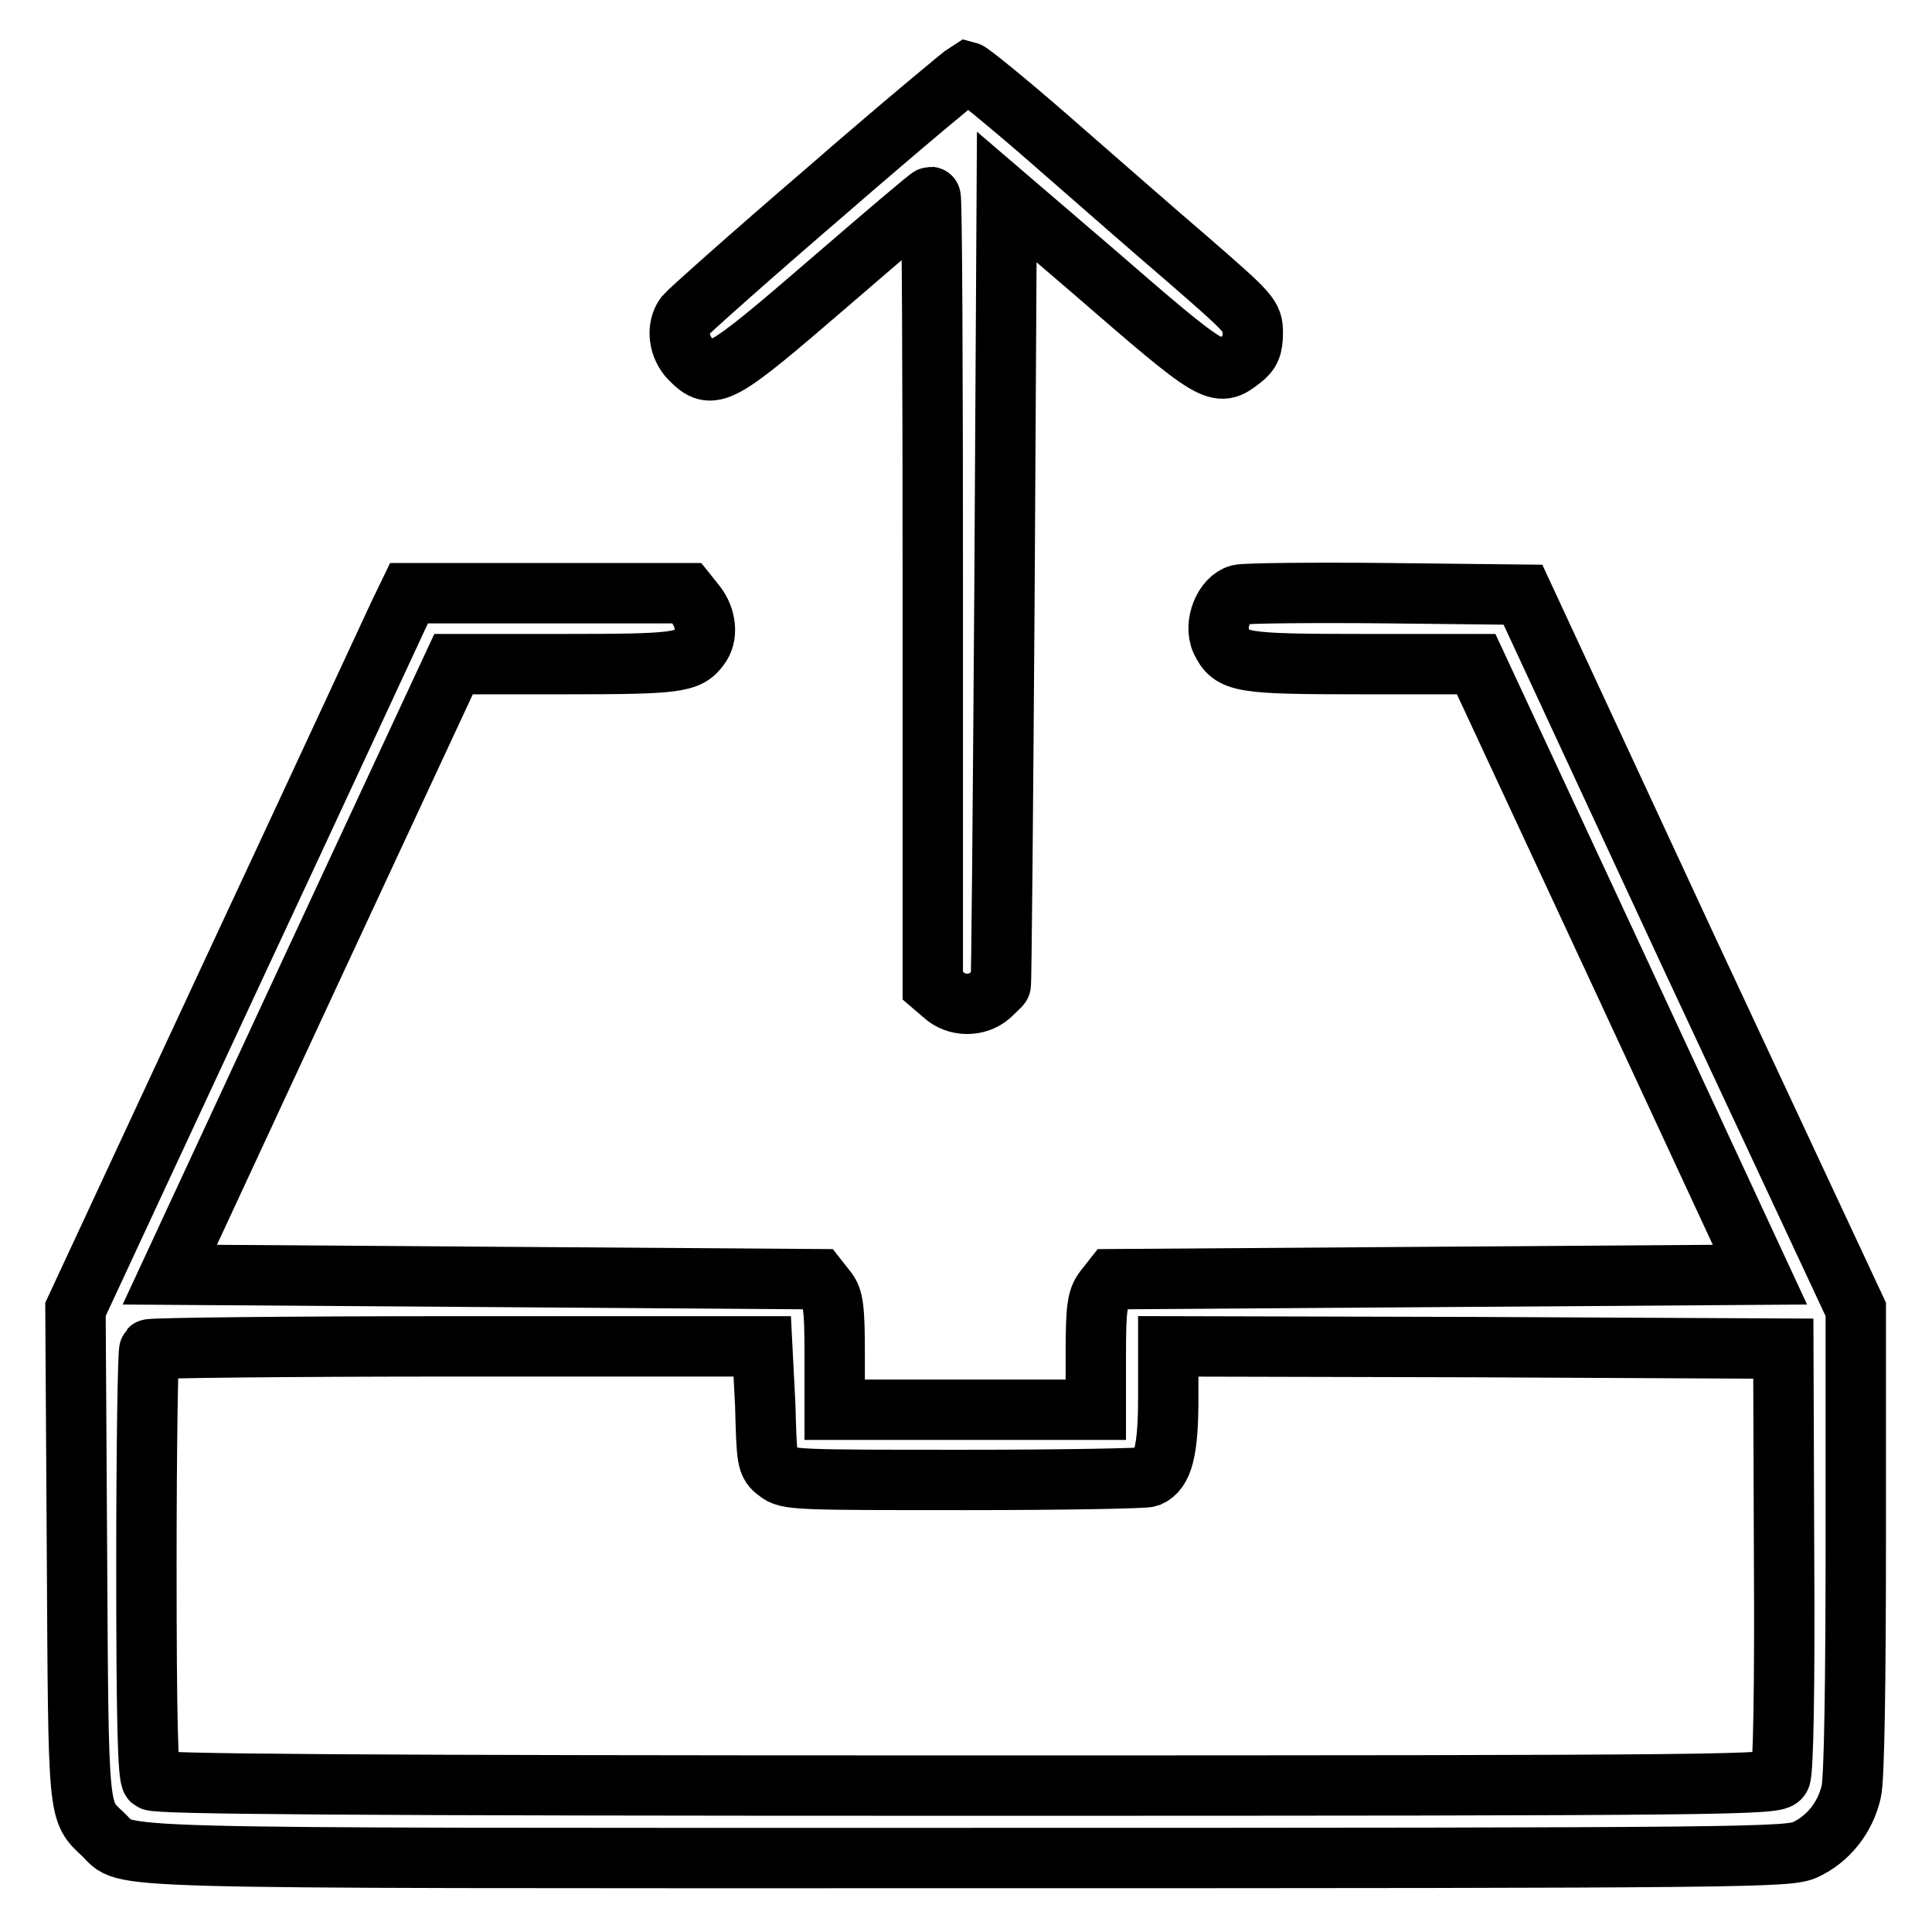
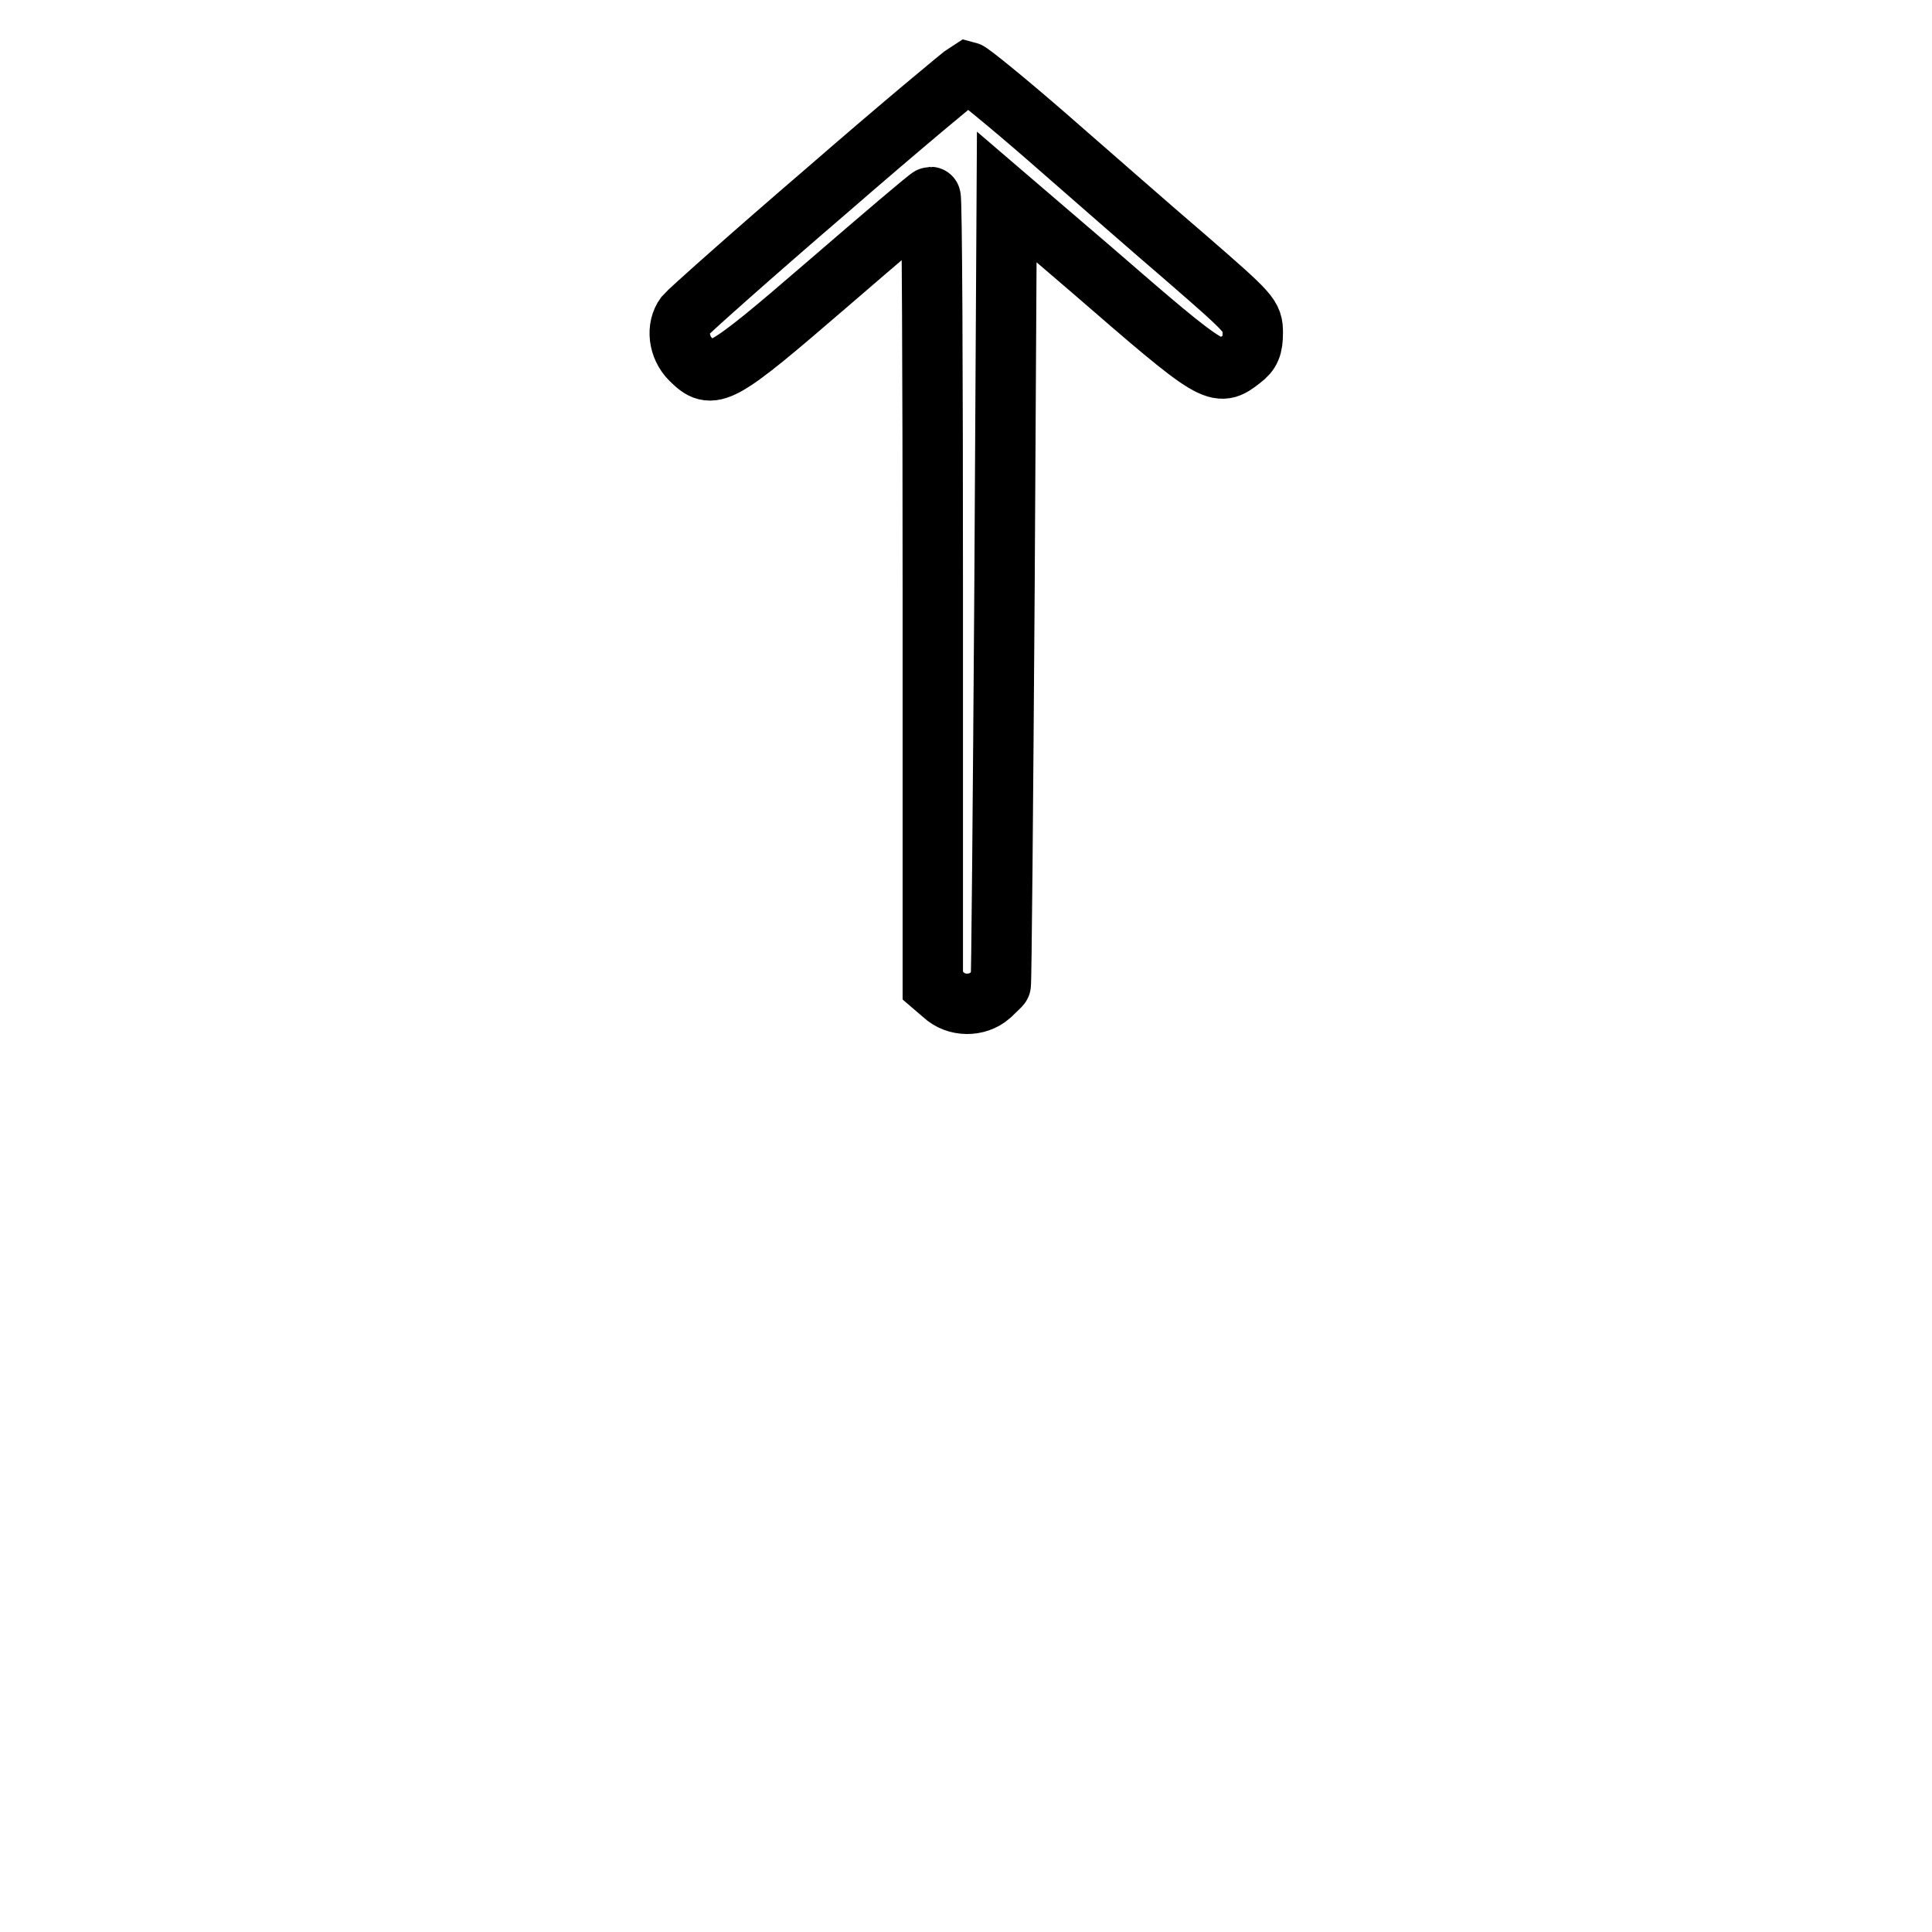
<svg xmlns="http://www.w3.org/2000/svg" version="1.1" x="0px" y="0px" viewBox="0 0 256 256" enable-background="new 0 0 256 256" xml:space="preserve">
  <g>
    <g>
      <g>
        <path stroke-width="8" fill-opacity="0" stroke="#000000" d="M109.5,25.3c-9.9,8.5-18.3,16-18.7,16.5c-1.2,1.6-0.9,4.2,0.7,5.8c2.9,2.9,3.7,2.5,18.2-10c7.3-6.3,13.4-11.5,13.6-11.5s0.3,23.5,0.3,52.2v52.3l1.4,1.2c1.7,1.6,4.5,1.6,6.2,0.1c0.7-0.7,1.4-1.3,1.4-1.4c0.1-0.1,0.3-23.6,0.5-52.3l0.3-52.1l11.2,9.6c16.5,14.3,16.7,14.4,19.9,11.9c1.2-0.9,1.5-1.7,1.5-3.5c0-2.2-0.3-2.5-8.7-9.8c-4.8-4.1-13.1-11.4-18.5-16.1c-5.4-4.7-10.2-8.6-10.6-8.7C127.7,9.8,119.4,16.7,109.5,25.3z" />
-         <path stroke-width="8" fill-opacity="0" stroke="#000000" d="M52.8,81.5c-0.8,1.7-10.7,23.1-22.1,47.5L10,173.5l0.2,32.4c0.2,35.2,0.1,34,3.5,37.2c3.5,3.3-3.8,3.1,114.4,3.1c104.9,0,108.8-0.1,111.1-1.1c3-1.4,5.3-4.2,6.1-7.7c0.4-1.6,0.6-14.4,0.6-33.2v-30.7l-22.1-47.3l-22-47.4l-18.1-0.2c-9.9-0.1-18.7,0-19.5,0.2c-2,0.5-3.4,3.9-2.4,6.1c1.4,2.9,2.5,3.1,18.8,3.1h15l18.8,40.4l18.8,40.5l-42.9,0.3l-42.9,0.3l-1.1,1.4c-0.9,1.2-1.1,2.4-1.1,8.6v7.3H128h-17.4v-7.3c0-6.3-0.2-7.5-1.1-8.6l-1.1-1.4l-43-0.3l-42.9-0.3l18.8-40.5l18.8-40.4h14.7c14.9,0,16.4-0.2,17.9-2.3c1.1-1.4,0.9-3.8-0.5-5.6l-1.2-1.5H72.7H54.2L52.8,81.5z M101.4,186.2c0.2,7.2,0.2,7.8,1.6,8.8c1.3,1.1,2.6,1.1,24.8,1.1c12.9,0,23.9-0.2,24.4-0.4c1.9-0.8,2.6-3.5,2.6-10.5v-6.8l40.8,0.1l40.7,0.2l0.1,27.9c0.1,16.9-0.1,28.3-0.5,28.9c-0.5,1-5.1,1.1-107.8,1.1c-82.7,0-107.4-0.2-108-0.7c-0.5-0.5-0.7-7.7-0.7-28.7c0-15.4,0.2-28.2,0.4-28.4c0.2-0.2,18.6-0.4,40.8-0.4h40.4L101.4,186.2z" />
      </g>
    </g>
  </g>
</svg>